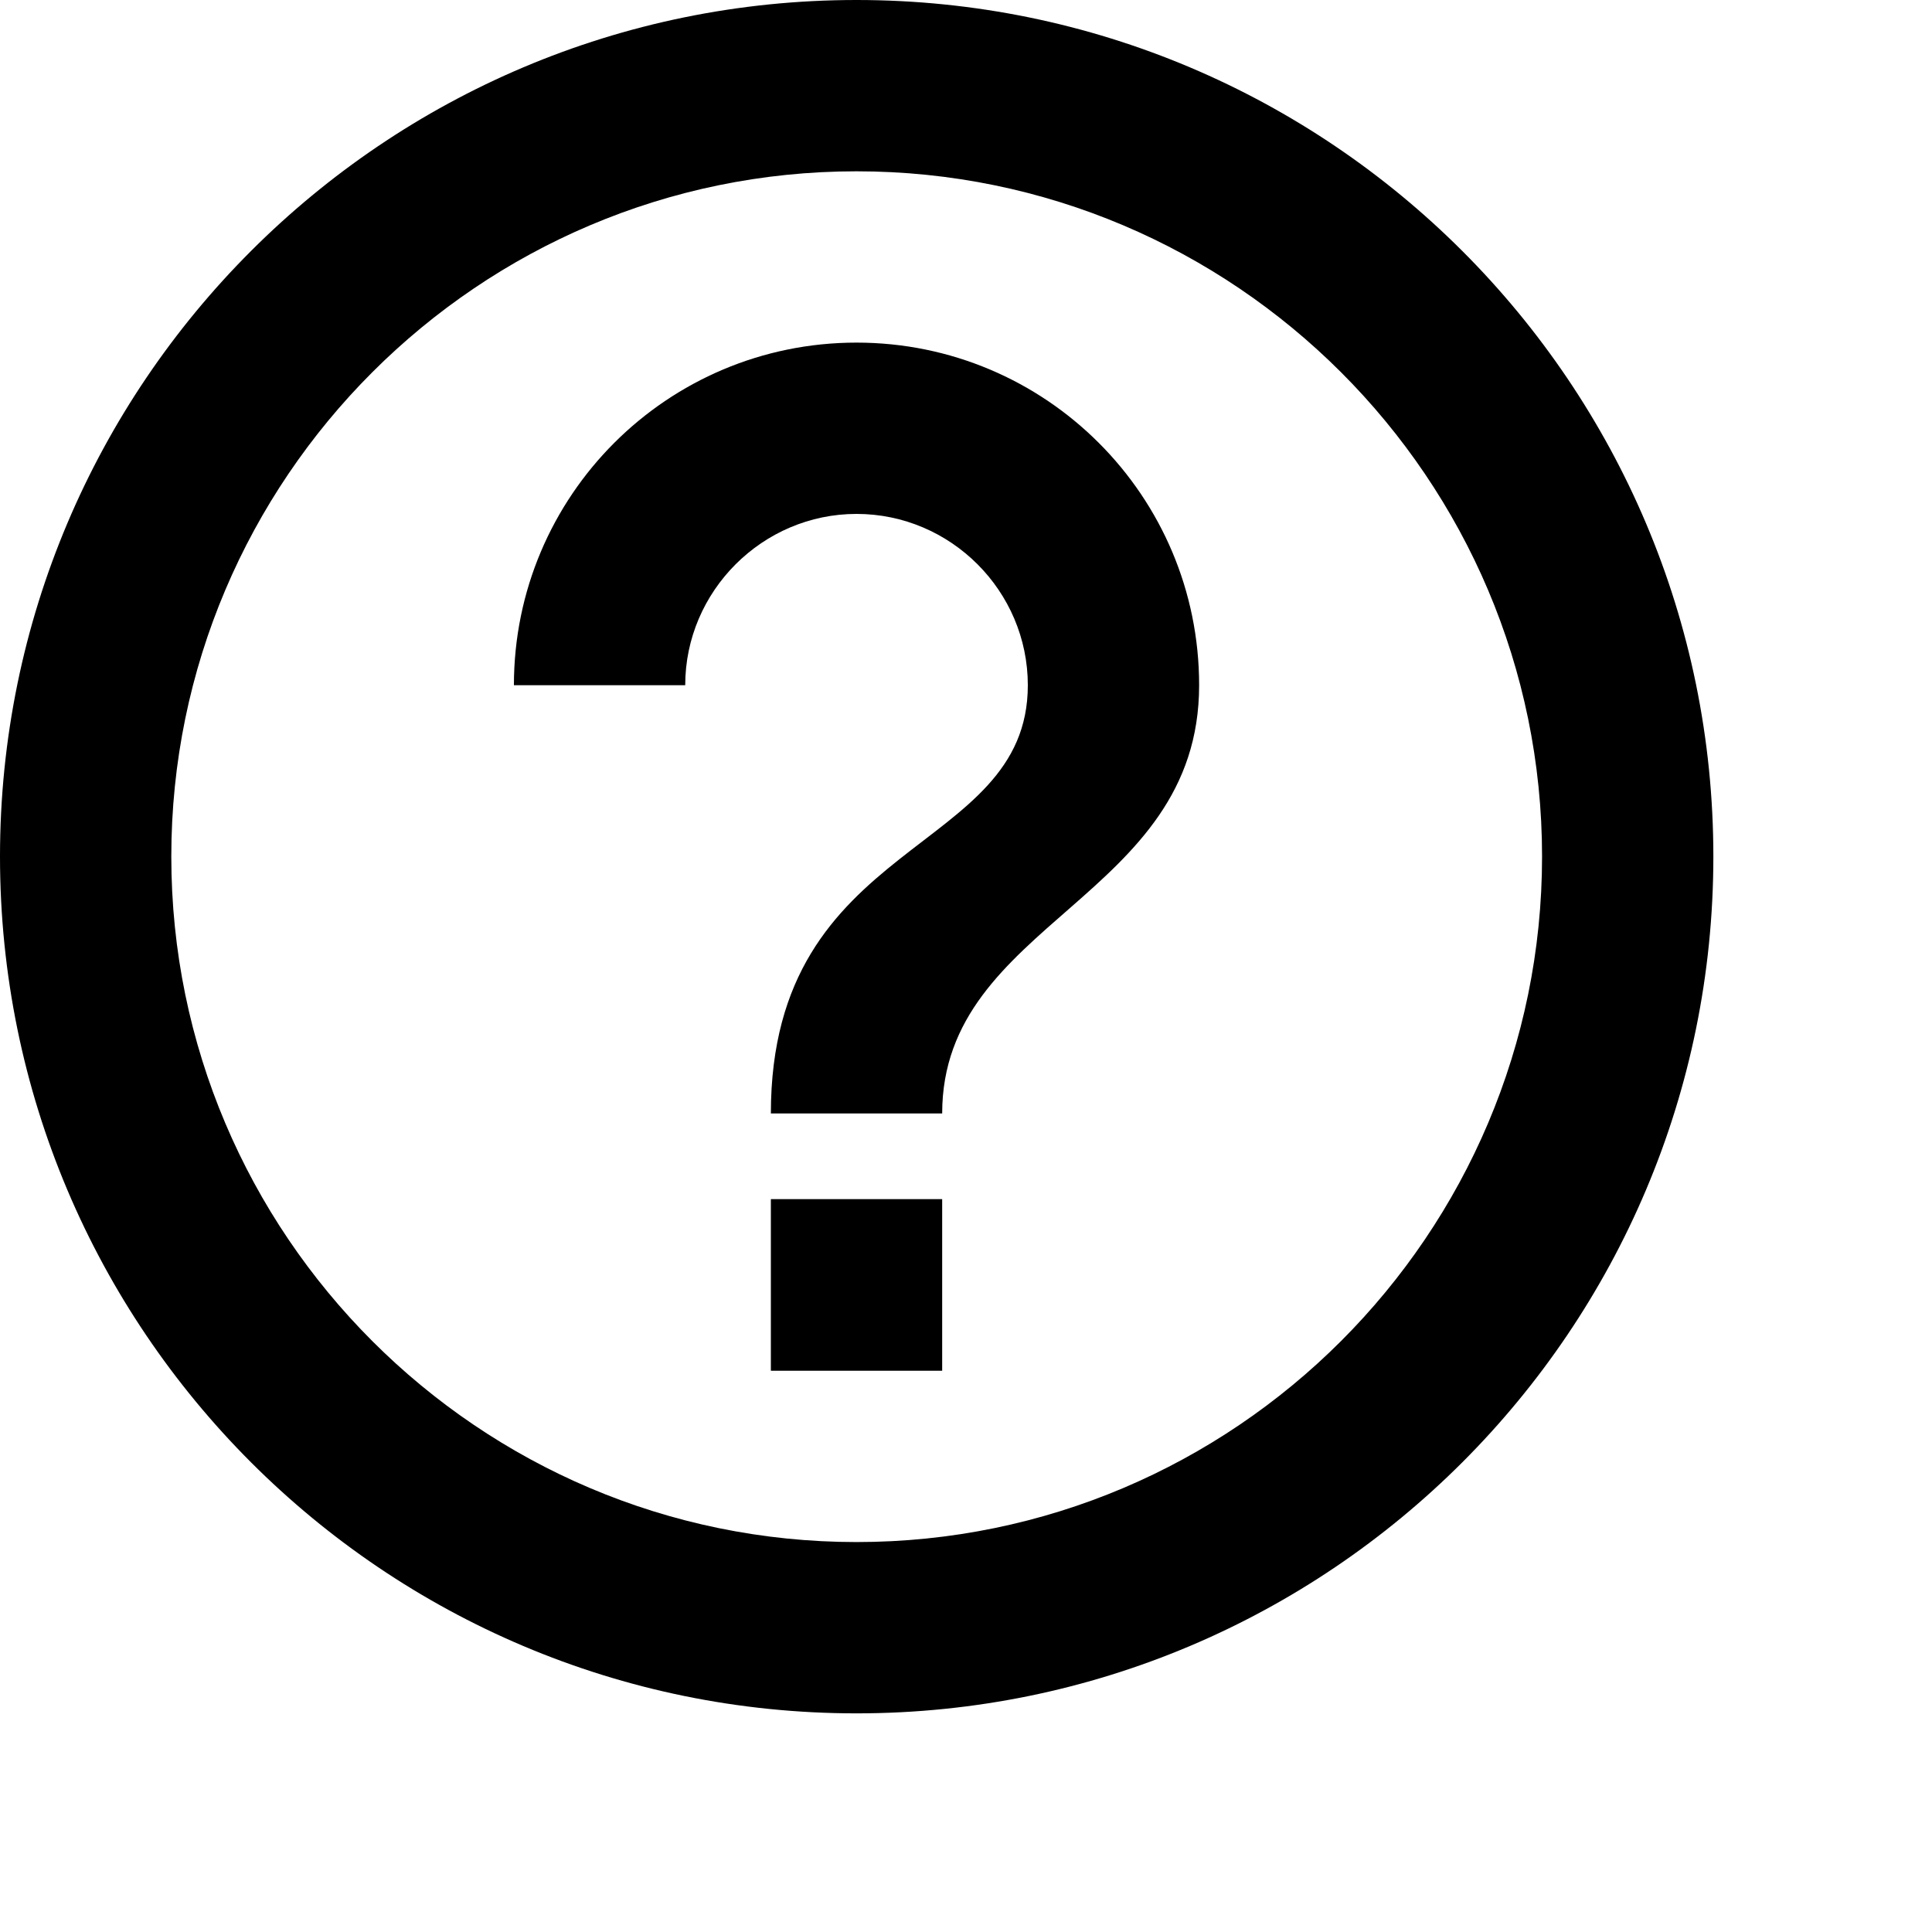
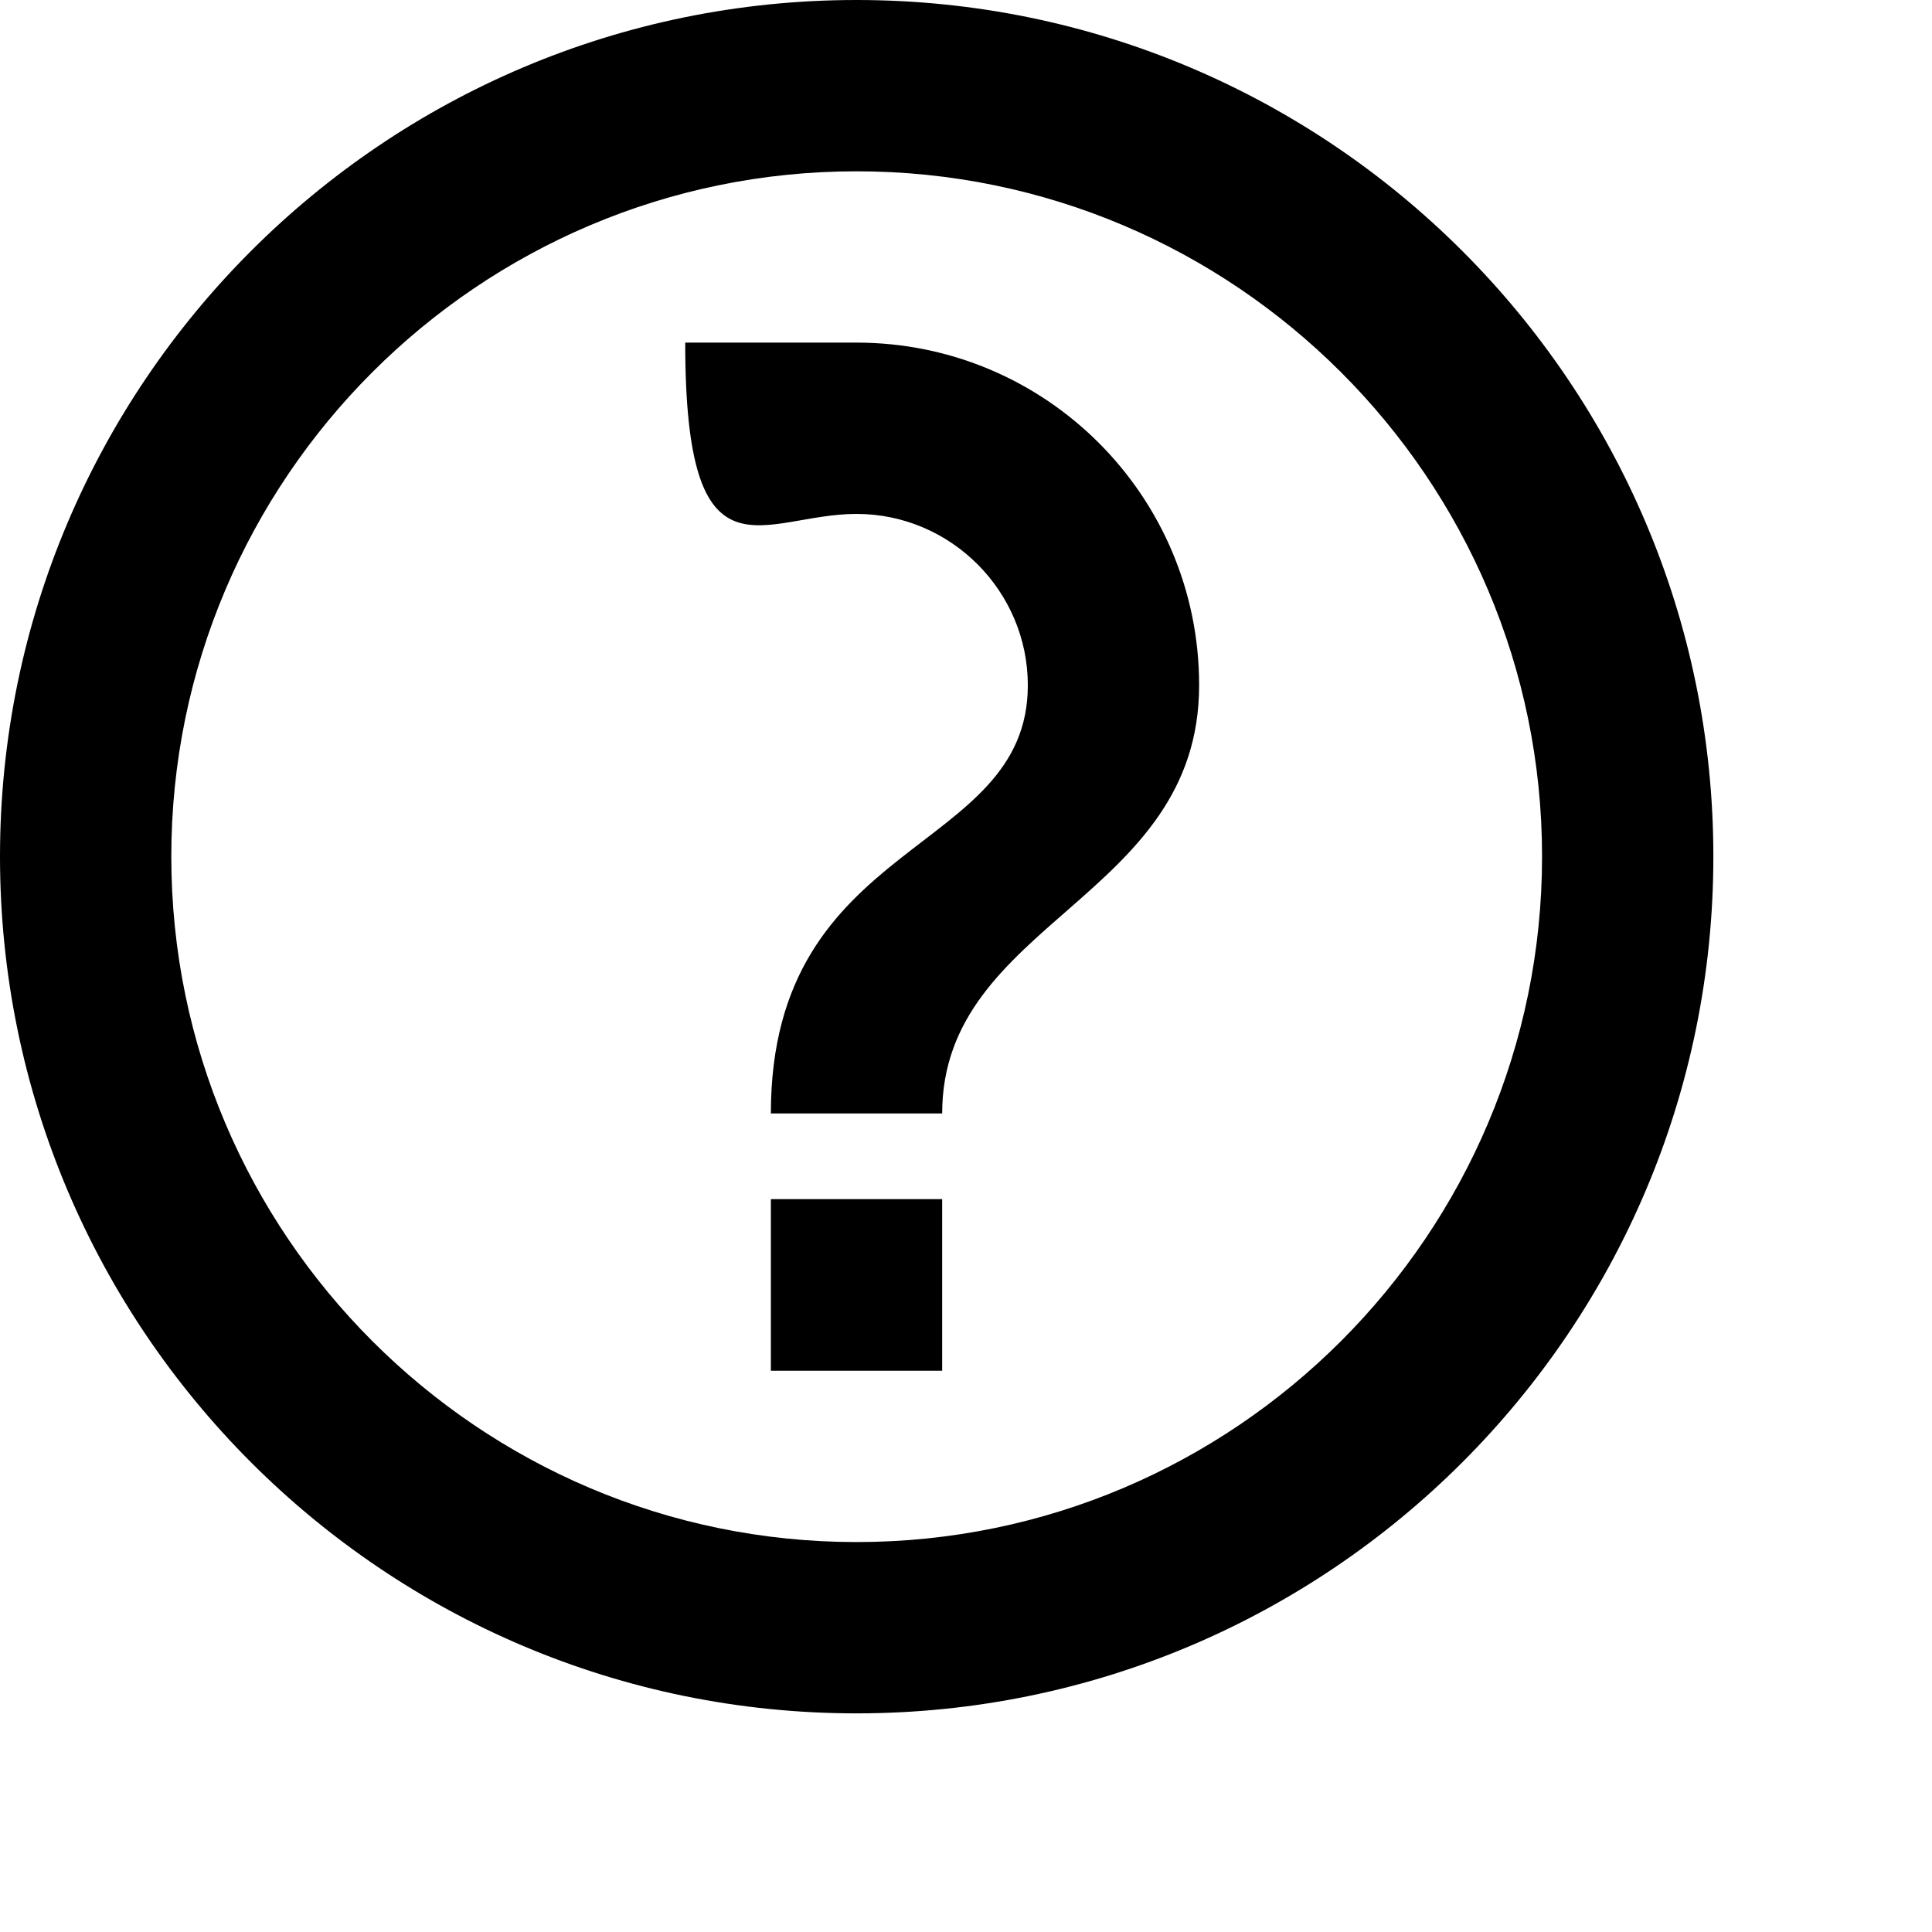
<svg xmlns="http://www.w3.org/2000/svg" fill="none" height="100%" overflow="visible" preserveAspectRatio="none" style="display: block;" viewBox="0 0 6 6" width="100%">
-   <path d="M2.394 4.257H2.926V3.724H2.394V4.257ZM2.66 0C1.192 0 0 1.192 0 2.66C0 4.129 1.192 5.321 2.66 5.321C4.129 5.321 5.321 4.129 5.321 2.66C5.321 1.192 4.129 0 2.66 0ZM2.66 4.789C1.487 4.789 0.532 3.834 0.532 2.66C0.532 1.487 1.487 0.532 2.66 0.532C3.834 0.532 4.789 1.487 4.789 2.66C4.789 3.834 3.834 4.789 2.66 4.789ZM2.66 1.064C2.072 1.064 1.596 1.54 1.596 2.128H2.128C2.128 1.836 2.368 1.596 2.66 1.596C2.953 1.596 3.192 1.836 3.192 2.128C3.192 2.66 2.394 2.594 2.394 3.458H2.926C2.926 2.86 3.724 2.793 3.724 2.128C3.724 1.54 3.248 1.064 2.66 1.064Z" fill="black" id="Vector" />
+   <path d="M2.394 4.257H2.926V3.724H2.394V4.257ZM2.66 0C1.192 0 0 1.192 0 2.66C0 4.129 1.192 5.321 2.66 5.321C4.129 5.321 5.321 4.129 5.321 2.66C5.321 1.192 4.129 0 2.66 0ZM2.66 4.789C1.487 4.789 0.532 3.834 0.532 2.66C0.532 1.487 1.487 0.532 2.66 0.532C3.834 0.532 4.789 1.487 4.789 2.66C4.789 3.834 3.834 4.789 2.66 4.789ZM2.66 1.064H2.128C2.128 1.836 2.368 1.596 2.66 1.596C2.953 1.596 3.192 1.836 3.192 2.128C3.192 2.66 2.394 2.594 2.394 3.458H2.926C2.926 2.86 3.724 2.793 3.724 2.128C3.724 1.54 3.248 1.064 2.66 1.064Z" fill="black" id="Vector" />
</svg>